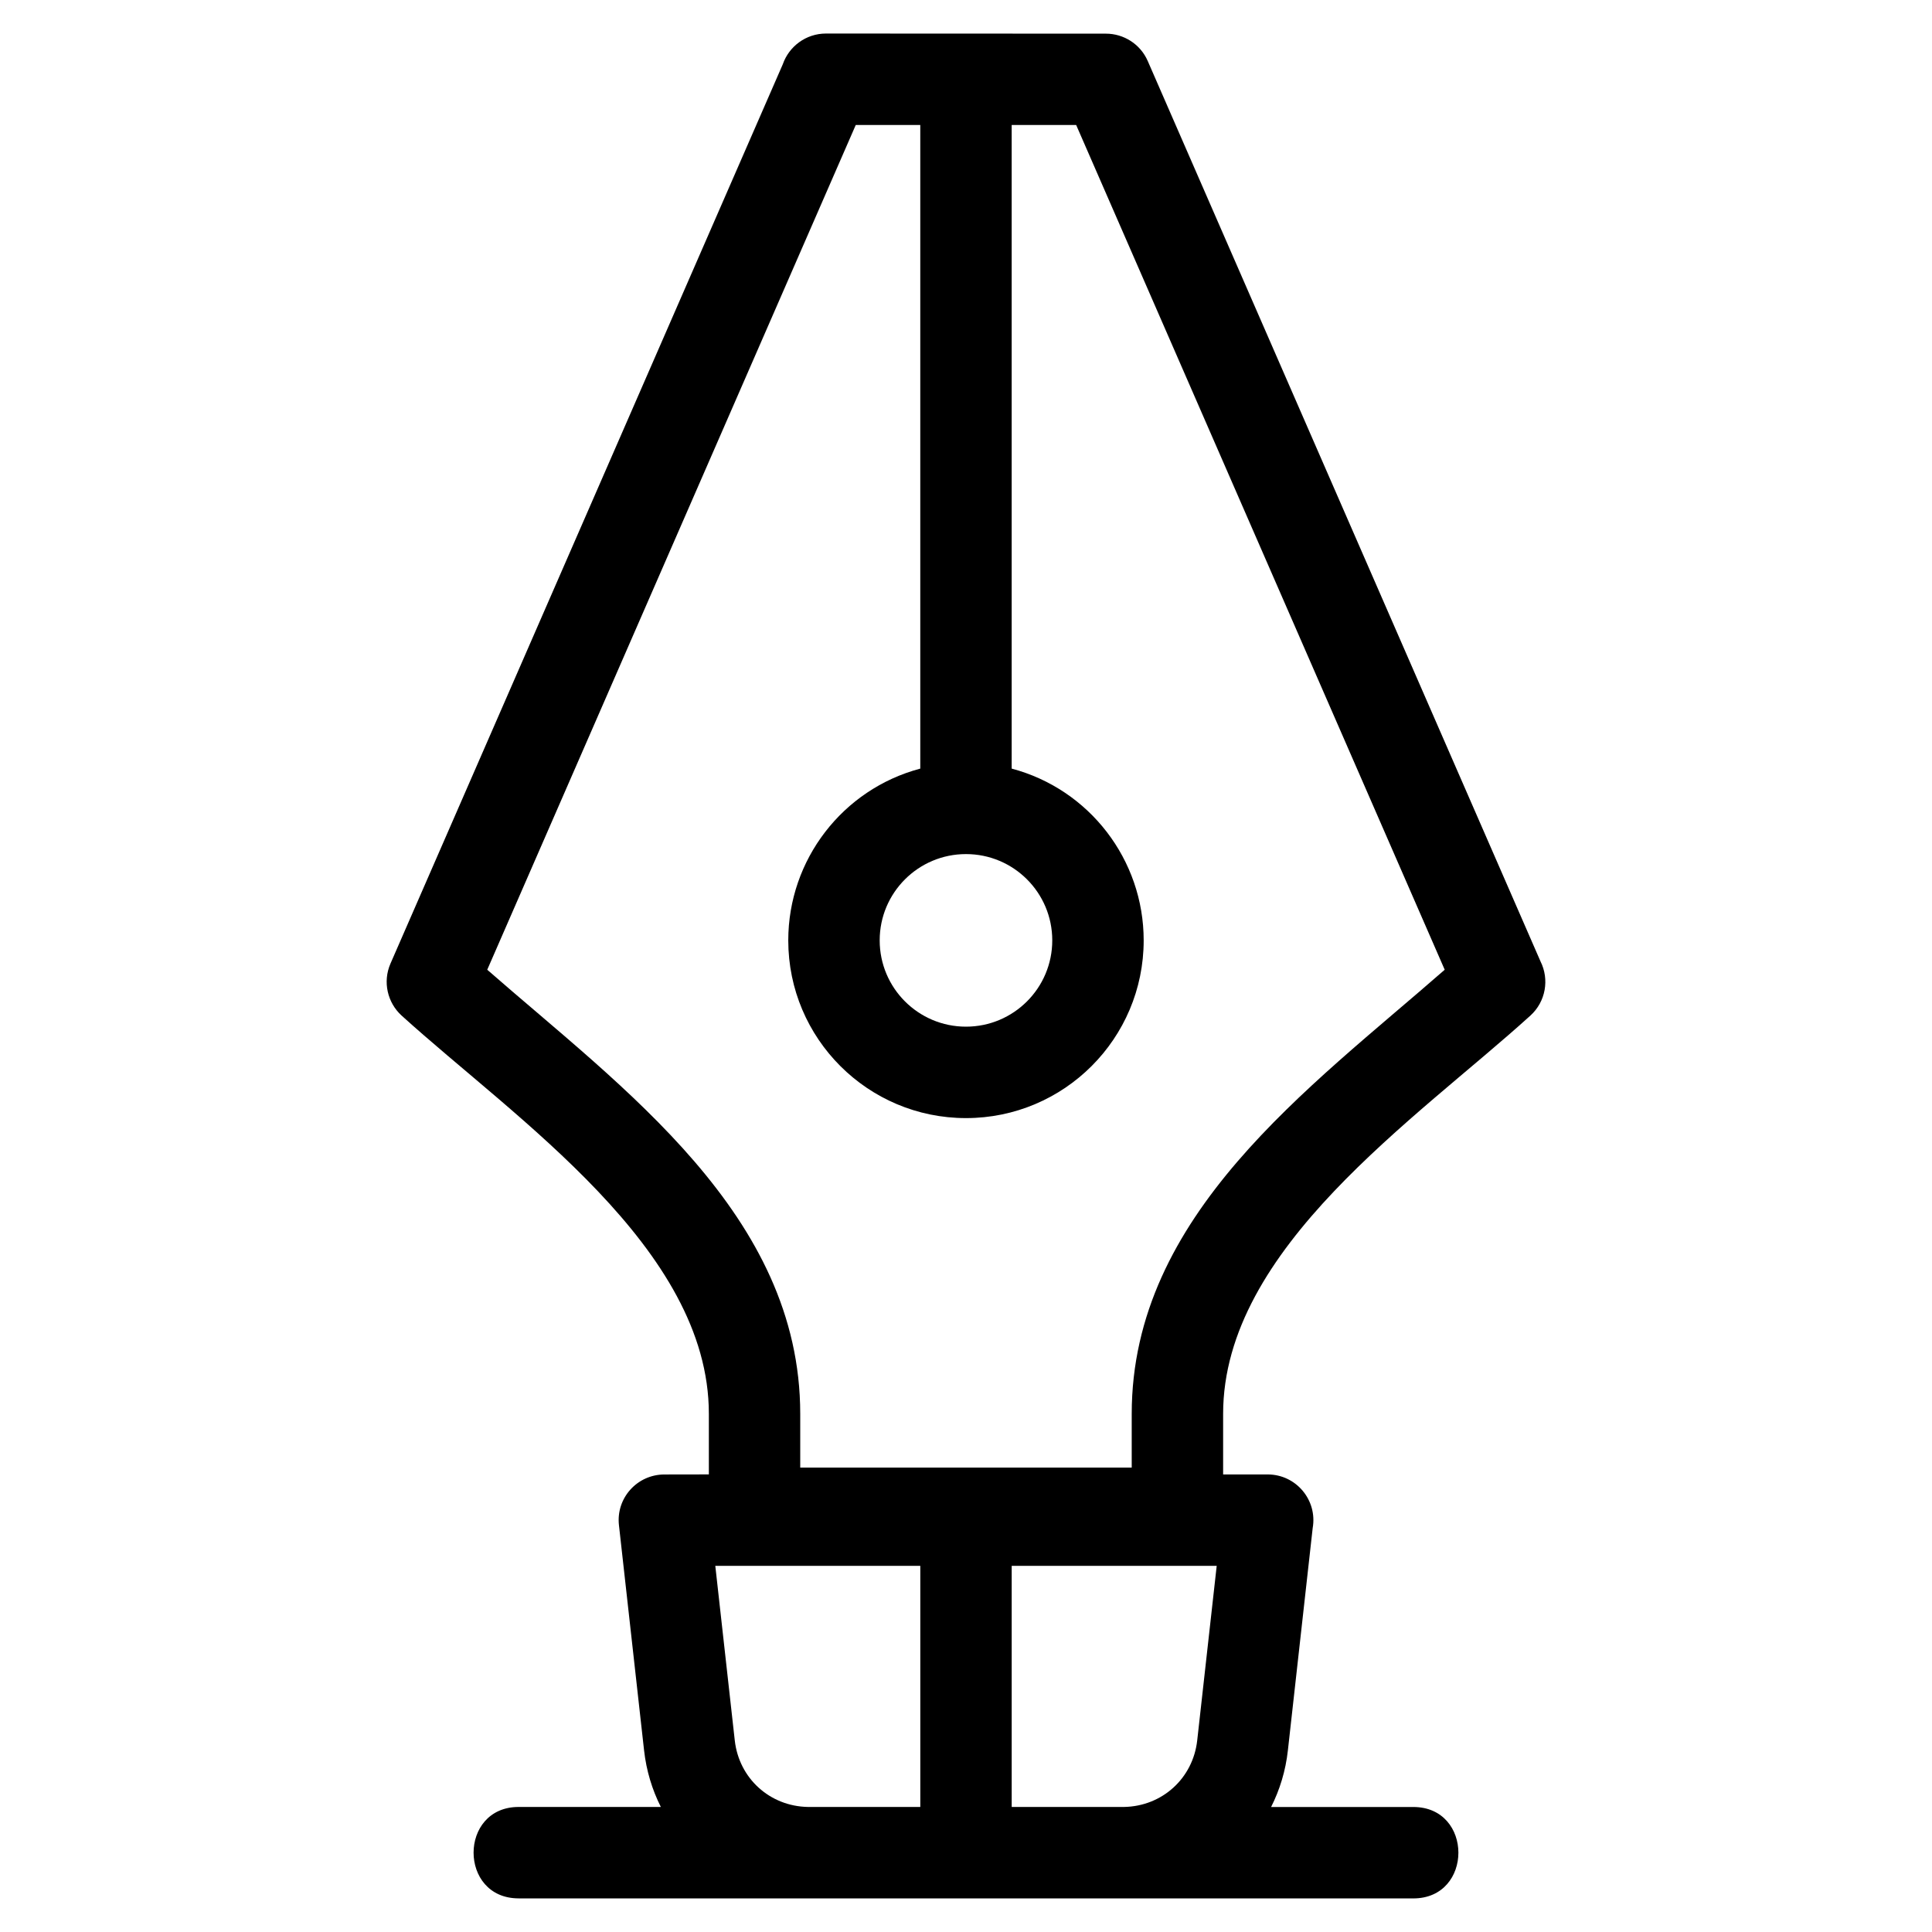
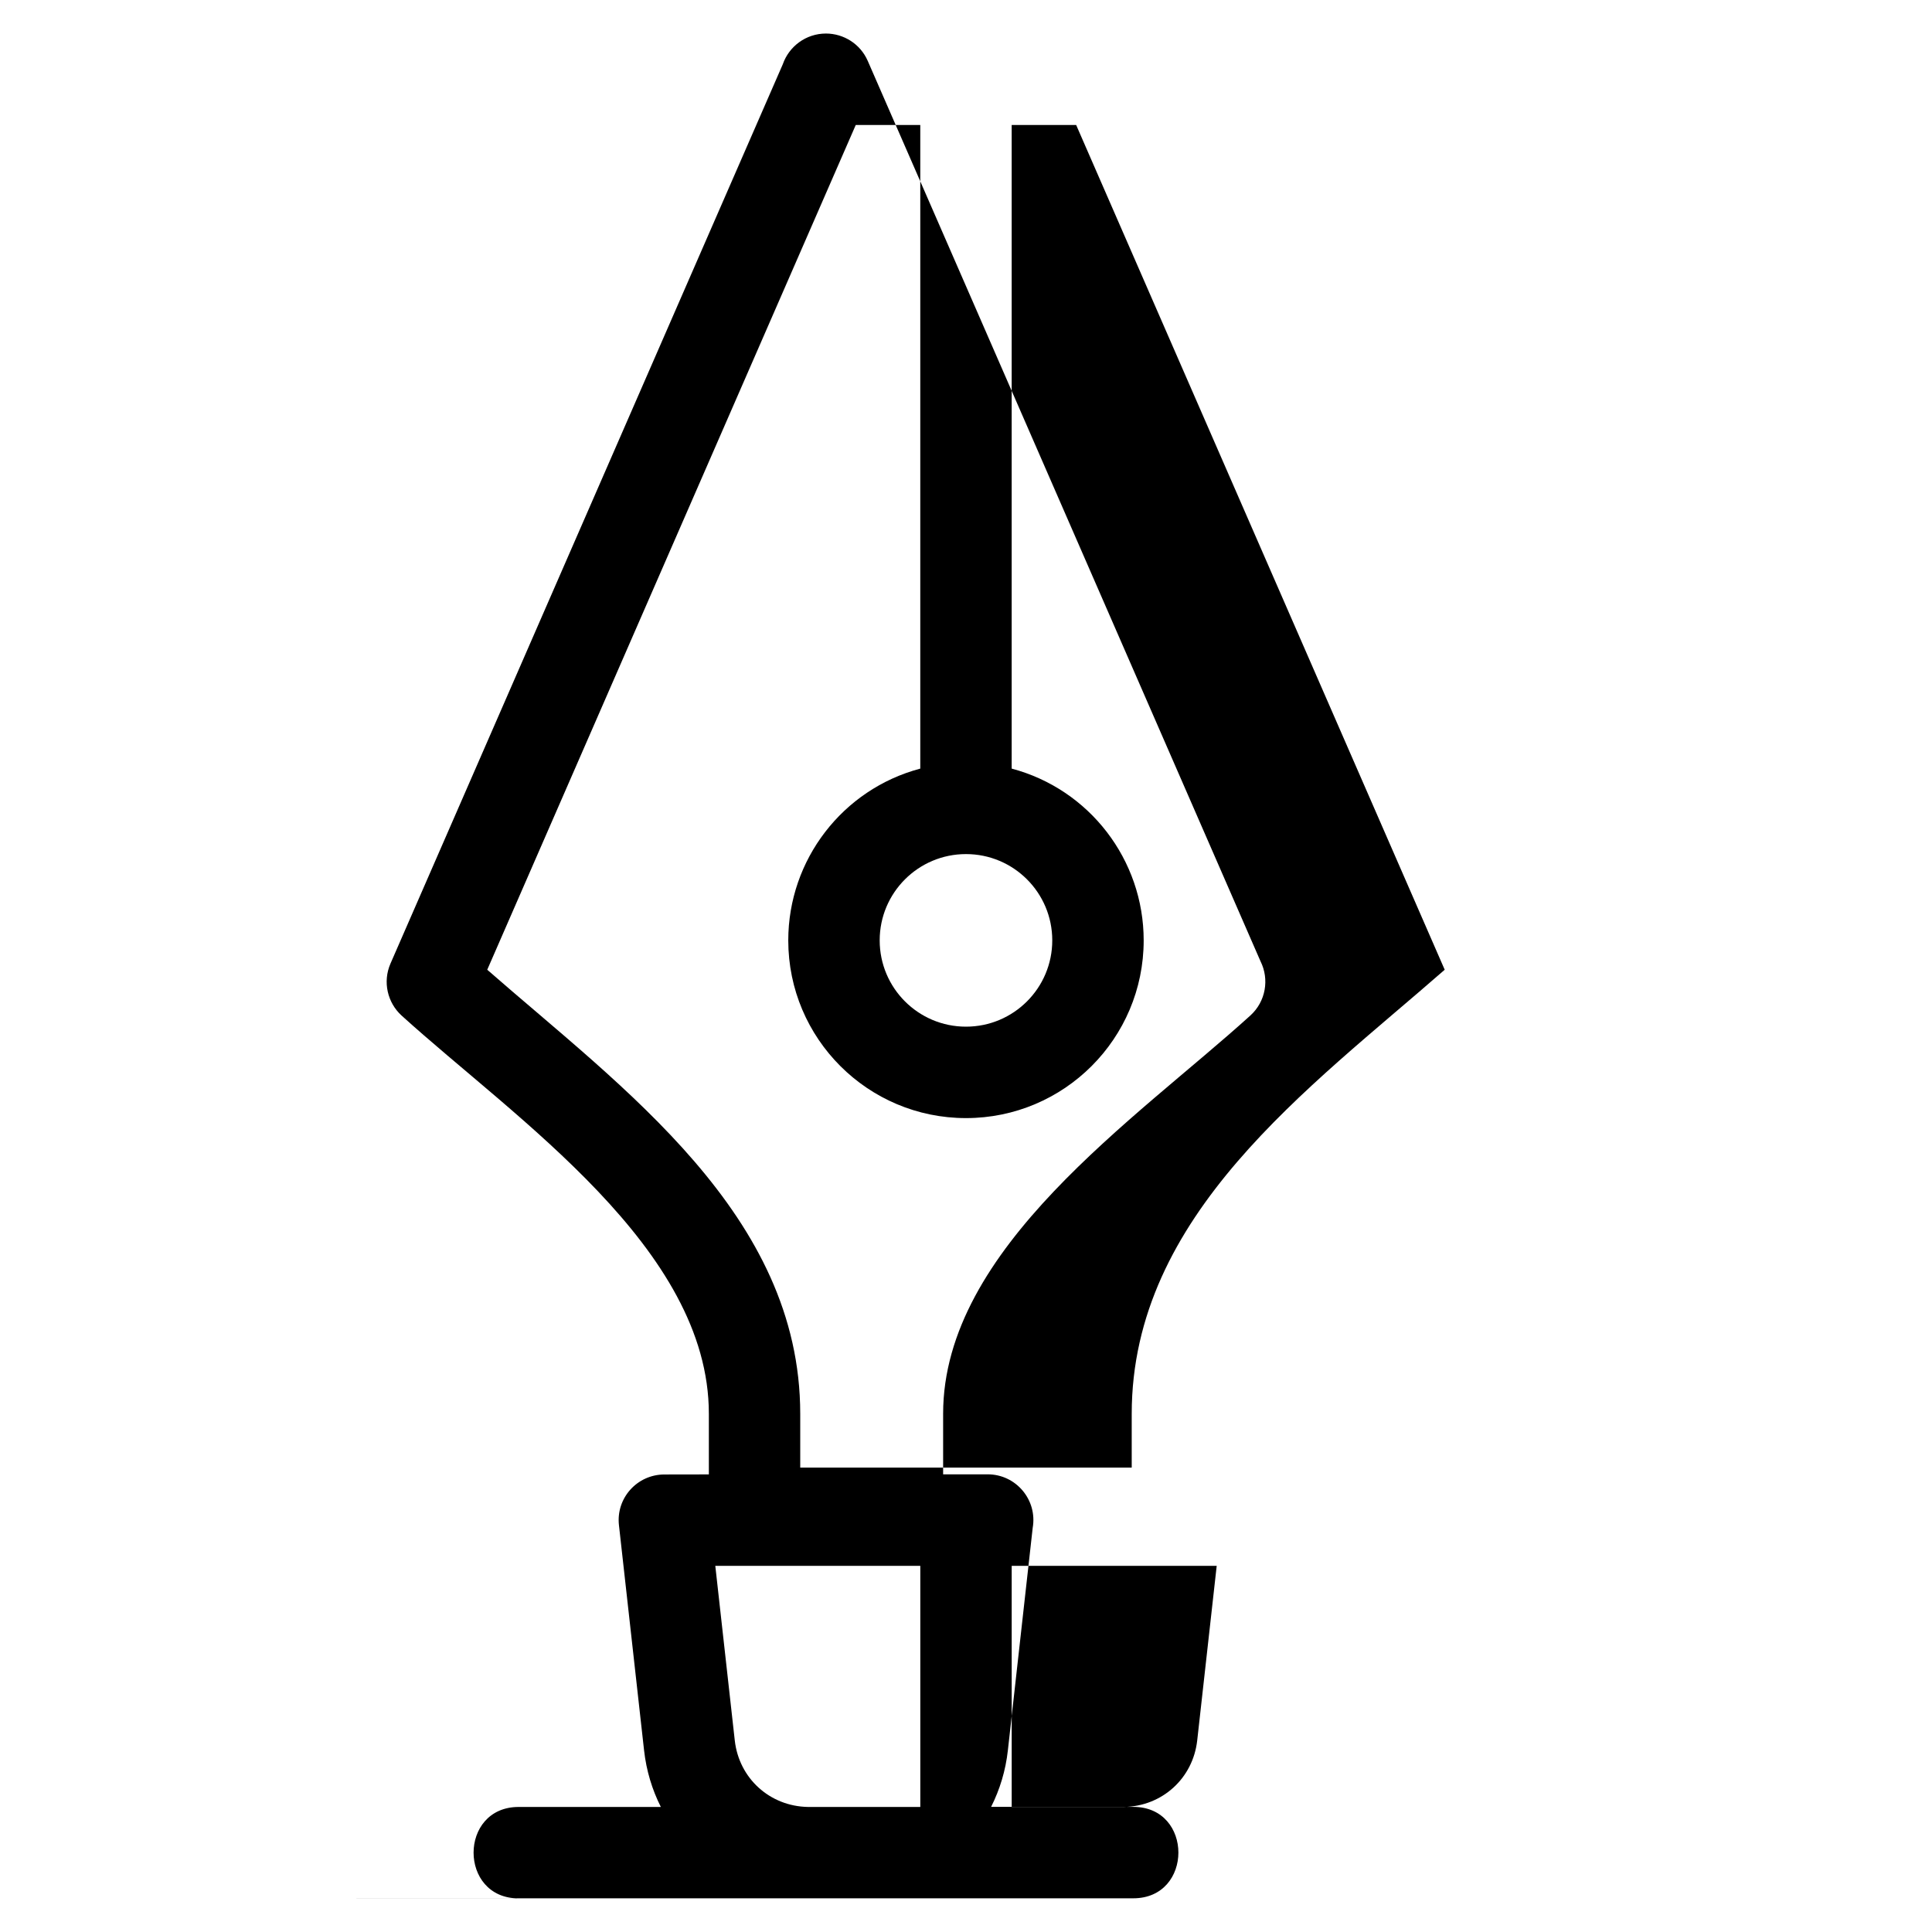
<svg xmlns="http://www.w3.org/2000/svg" fill="#000000" width="800px" height="800px" version="1.1" viewBox="144 144 512 512">
-   <path d="m412.11 347.69c20.578 5.461 34.977 24.152 34.977 45.523 0 26.004-21.082 47.094-47.094 47.094-26.004 0-47.094-21.09-47.094-47.094 0-21.367 14.406-40.059 34.984-45.523v-170.57h-17.098l-97.66 223.87c35.906 31.43 82.945 64.922 82.945 117.7v14.234h87.848v-14.234c0-52.777 47.039-86.266 82.945-117.7l-97.668-223.87h-17.09v170.57zm-130.66 299.4c-15.93 0-15.93-24.227 0-24.227h37.68c-2.309-4.574-3.844-9.621-4.445-14.996l-6.66-59.695c-0.793-7.176 4.836-13.402 12.016-13.418l11.812-0.02v-16.055c0-43.934-51.191-78.105-81.434-105.55-3.719-3.391-5.059-8.902-2.941-13.77l103.97-238.33c1.641-4.738 6.148-8.141 11.441-8.141l74.203 0.031c4.66 0.008 9.094 2.715 11.074 7.254l104.1 238.64c2.352 4.719 1.398 10.605-2.691 14.324-30.246 27.438-81.434 61.613-81.434 105.55v16.055h11.805c7.551 0 13.227 6.824 11.93 14.199l-6.574 58.934c-0.594 5.375-2.137 10.418-4.445 14.996h37.68c15.938 0 15.938 24.227 0 24.227h-237.09zm76.672-24.227h29.766v-63.902h-54.328l5.16 46.258c1.117 10.062 9.289 17.473 19.406 17.645zm53.988 0h29.758c10.117-0.172 18.285-7.582 19.406-17.645l5.164-46.258h-54.328zm-12.117-252.52c-12.629 0-22.867 10.234-22.867 22.867 0 12.629 10.242 22.867 22.867 22.867 12.633 0 22.867-10.242 22.867-22.867 0-12.633-10.234-22.867-22.867-22.867z" />
+   <path d="m412.11 347.69c20.578 5.461 34.977 24.152 34.977 45.523 0 26.004-21.082 47.094-47.094 47.094-26.004 0-47.094-21.09-47.094-47.094 0-21.367 14.406-40.059 34.984-45.523v-170.57h-17.098l-97.66 223.87c35.906 31.43 82.945 64.922 82.945 117.7v14.234h87.848v-14.234c0-52.777 47.039-86.266 82.945-117.7l-97.668-223.87h-17.09v170.57zm-130.66 299.4c-15.93 0-15.93-24.227 0-24.227h37.68c-2.309-4.574-3.844-9.621-4.445-14.996l-6.66-59.695c-0.793-7.176 4.836-13.402 12.016-13.418l11.812-0.02v-16.055c0-43.934-51.191-78.105-81.434-105.55-3.719-3.391-5.059-8.902-2.941-13.77l103.97-238.33c1.641-4.738 6.148-8.141 11.441-8.141c4.66 0.008 9.094 2.715 11.074 7.254l104.1 238.64c2.352 4.719 1.398 10.605-2.691 14.324-30.246 27.438-81.434 61.613-81.434 105.55v16.055h11.805c7.551 0 13.227 6.824 11.93 14.199l-6.574 58.934c-0.594 5.375-2.137 10.418-4.445 14.996h37.68c15.938 0 15.938 24.227 0 24.227h-237.09zm76.672-24.227h29.766v-63.902h-54.328l5.16 46.258c1.117 10.062 9.289 17.473 19.406 17.645zm53.988 0h29.758c10.117-0.172 18.285-7.582 19.406-17.645l5.164-46.258h-54.328zm-12.117-252.52c-12.629 0-22.867 10.234-22.867 22.867 0 12.629 10.242 22.867 22.867 22.867 12.633 0 22.867-10.242 22.867-22.867 0-12.633-10.234-22.867-22.867-22.867z" />
</svg>